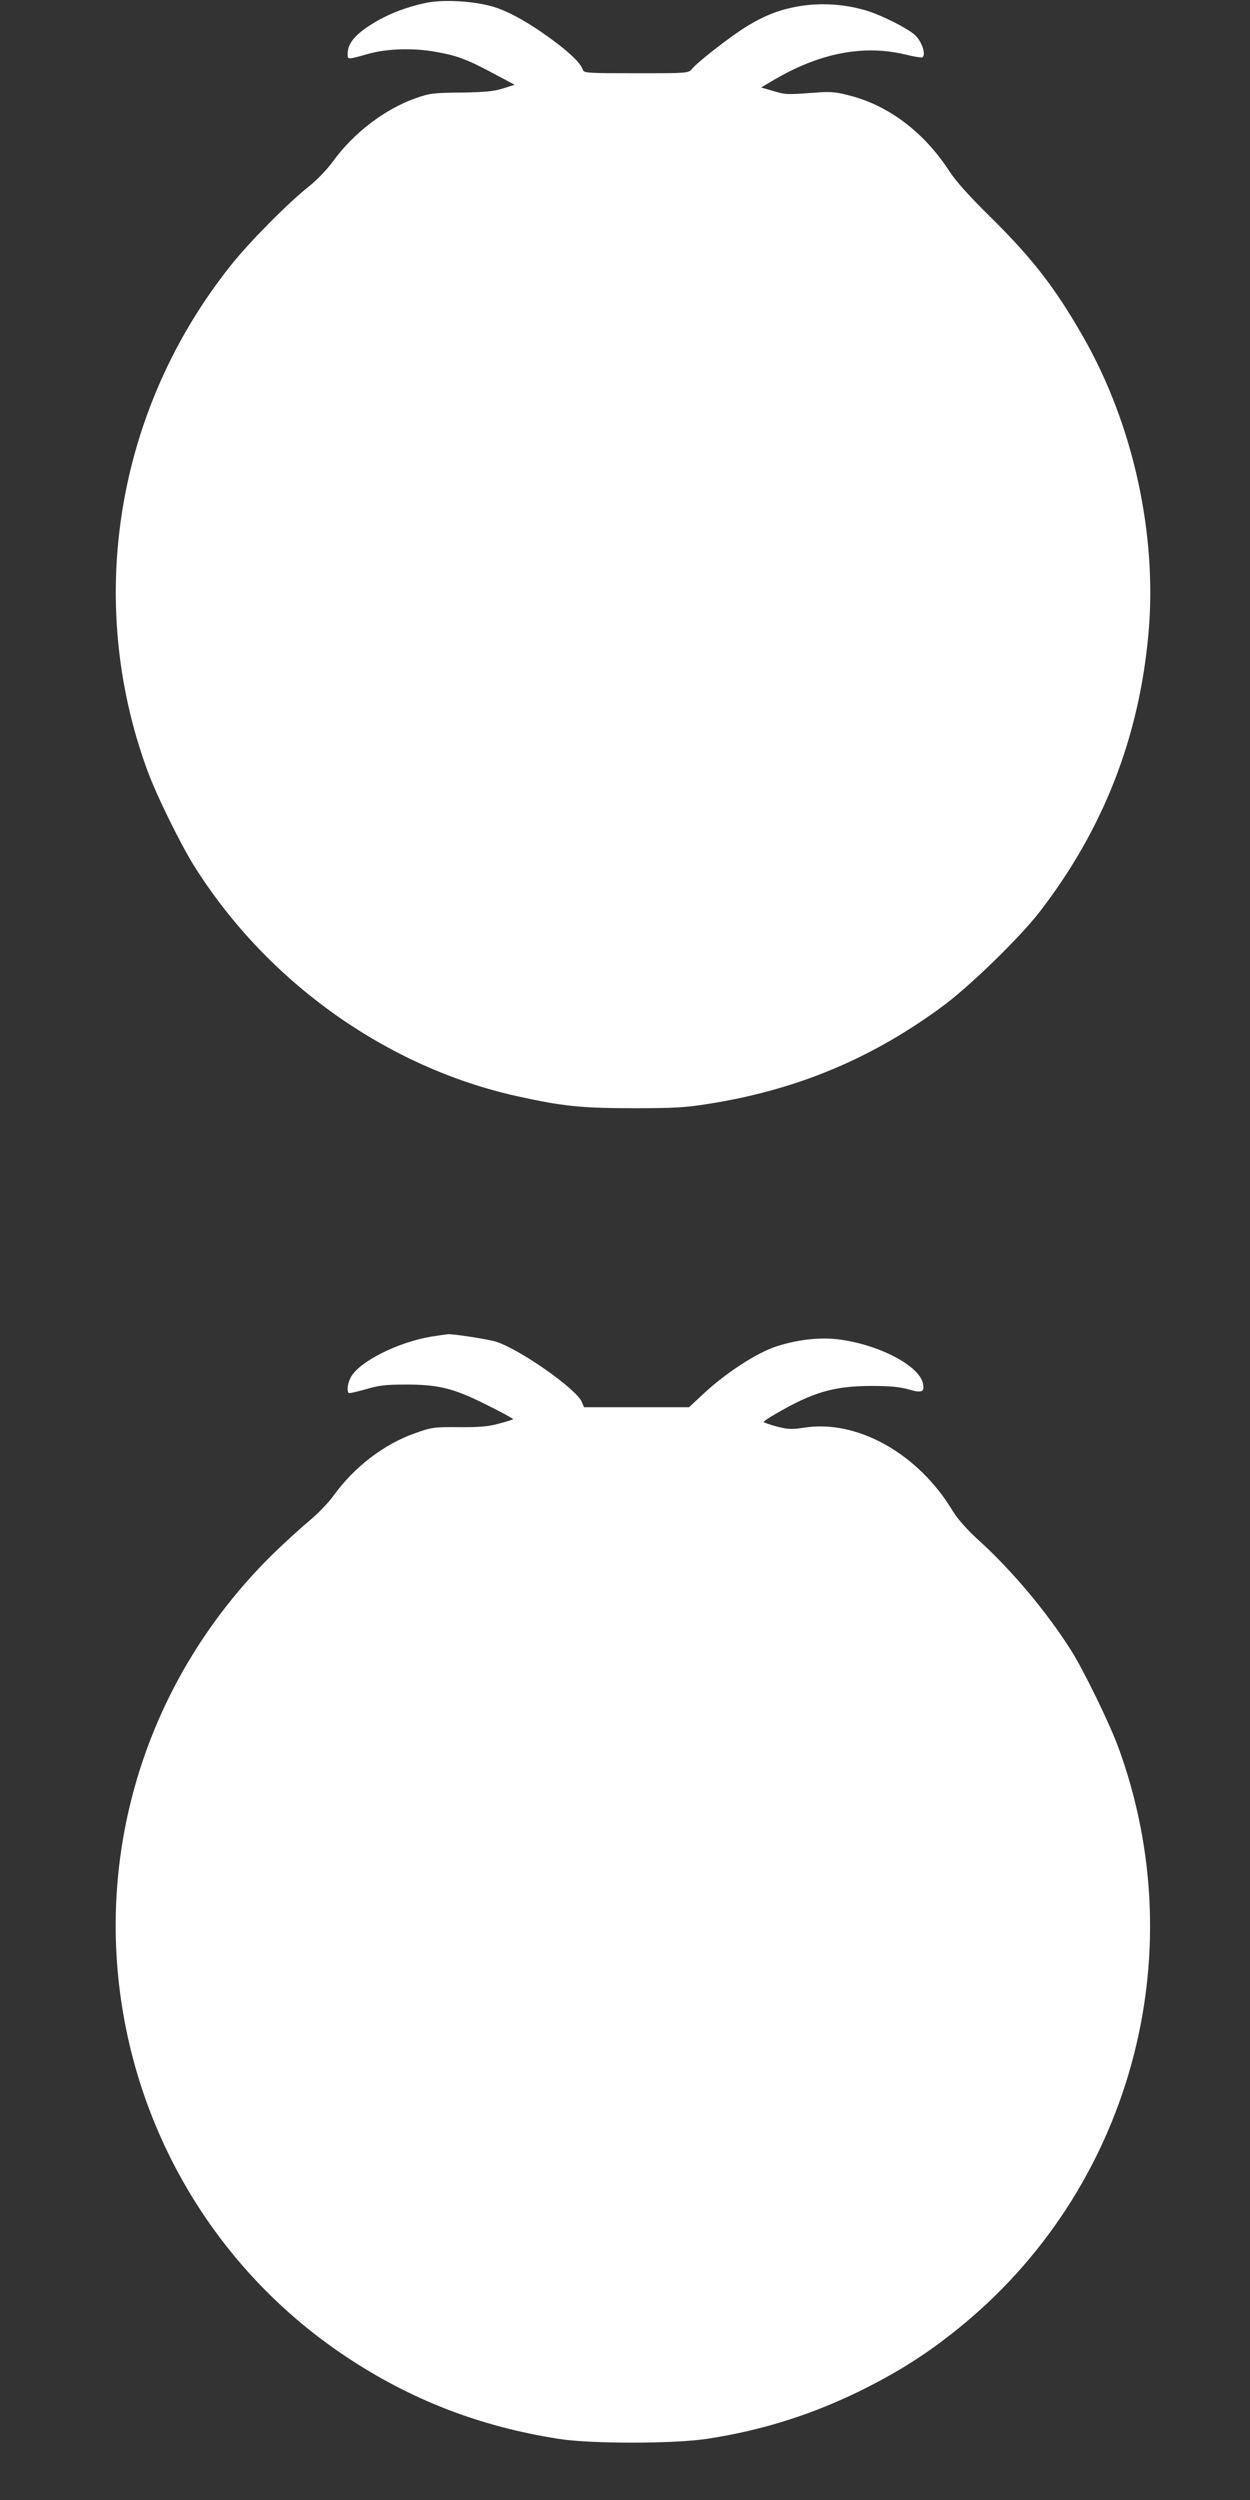
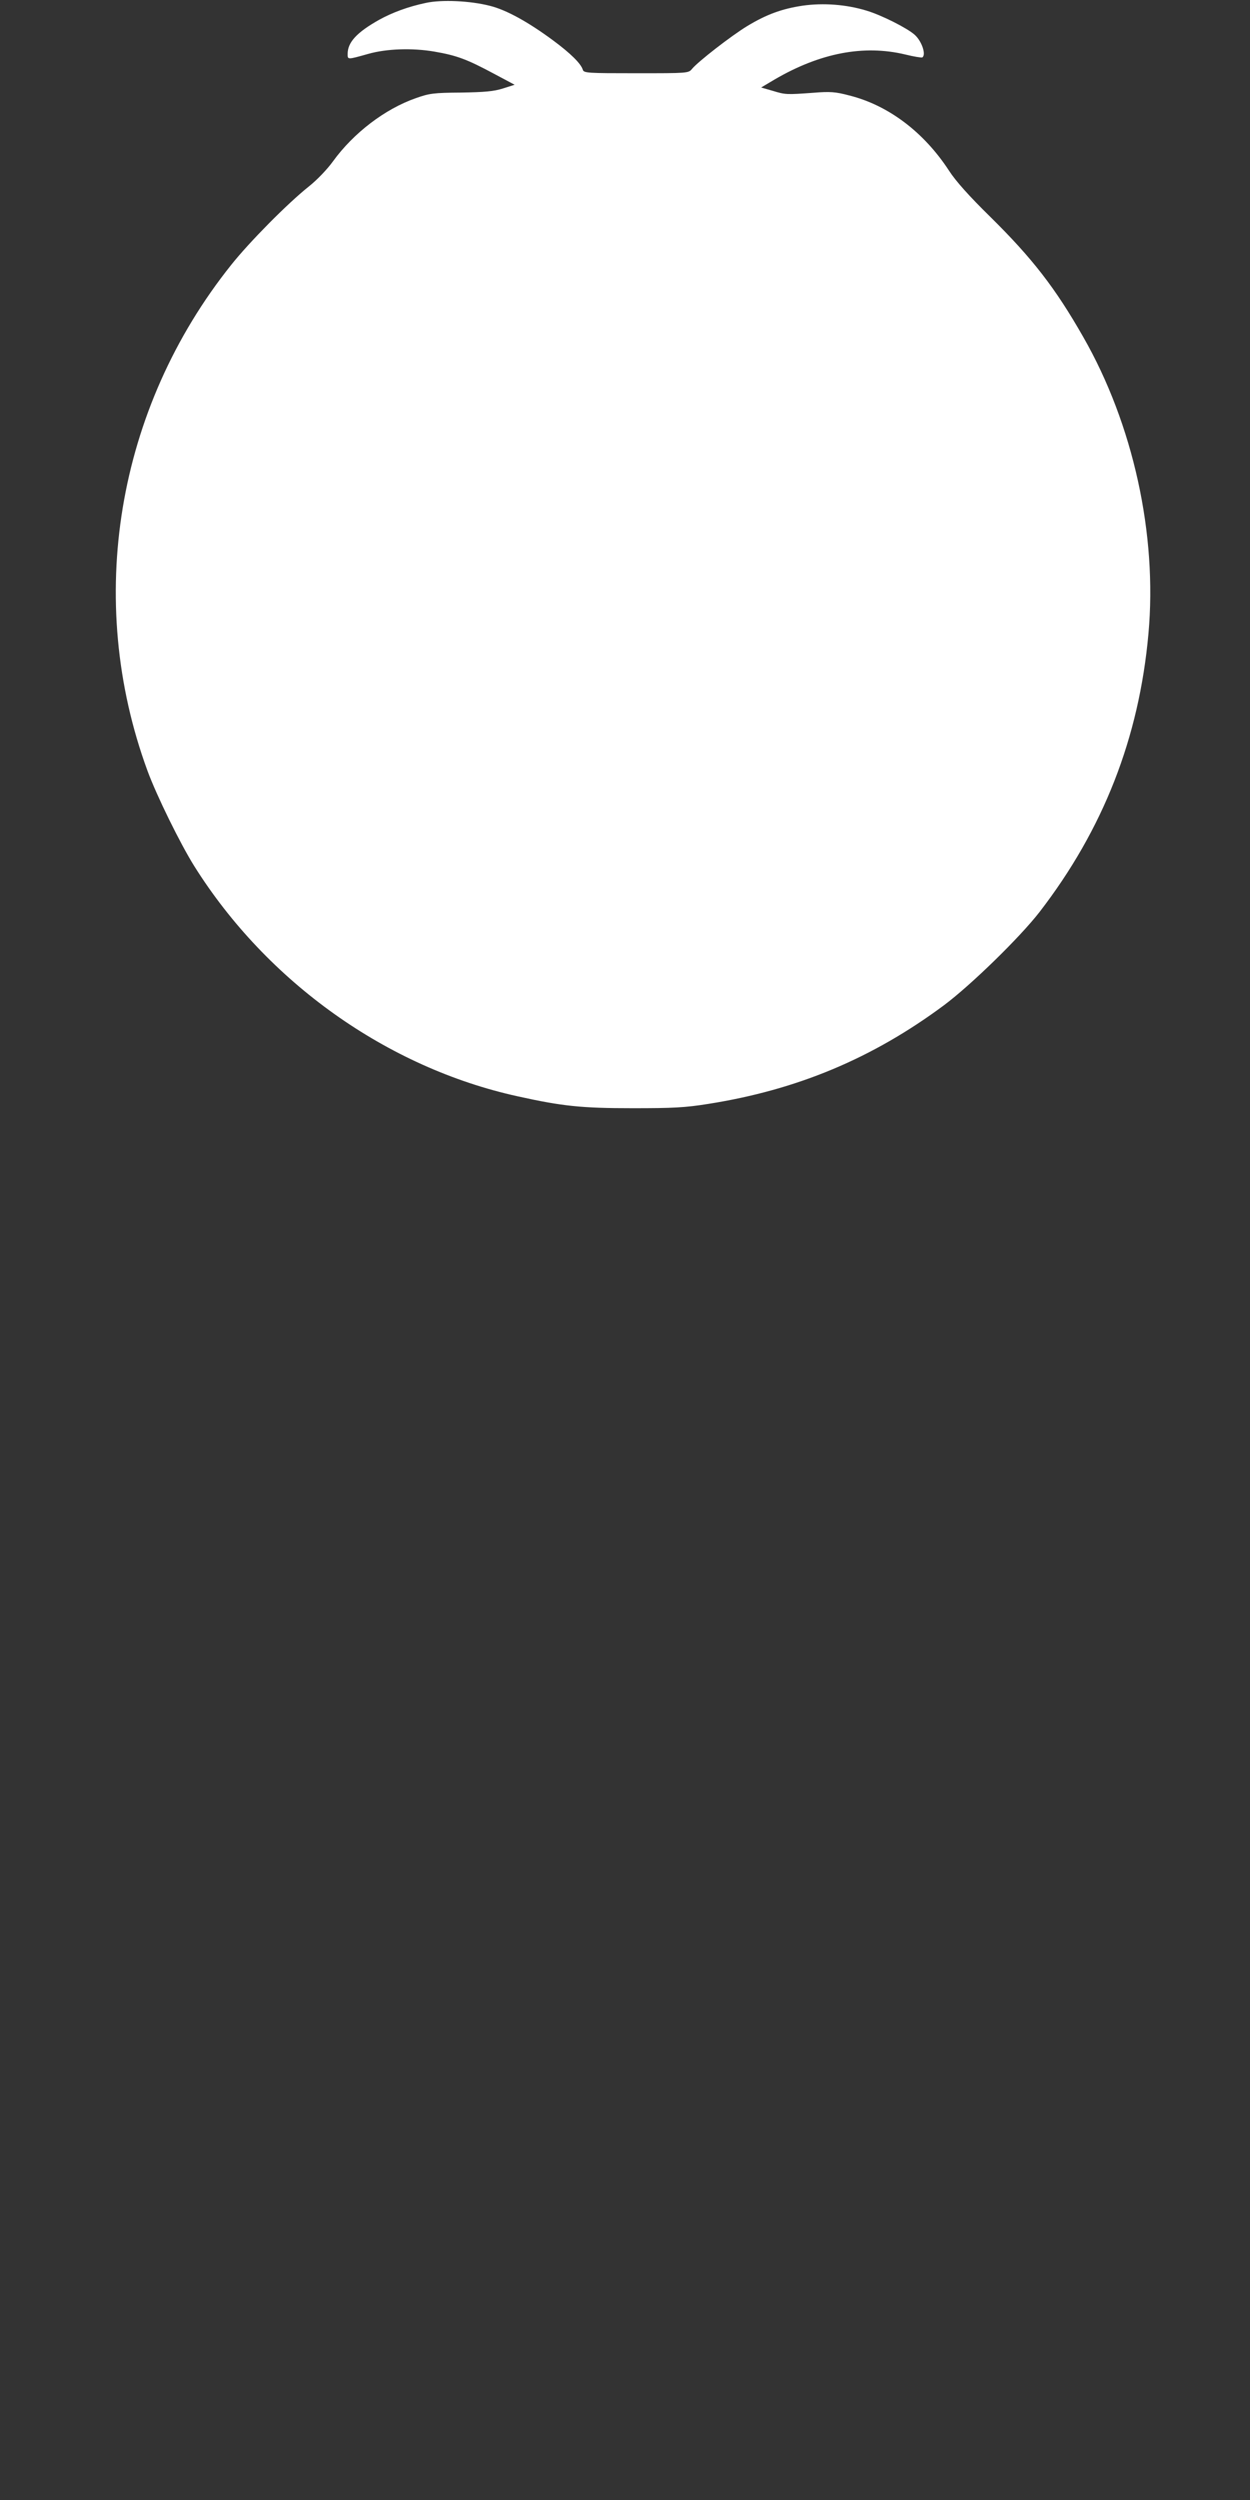
<svg xmlns="http://www.w3.org/2000/svg" version="1.0" width="640pt" height="1280pt" viewBox="0 0 640 1280" preserveAspectRatio="xMidYMid meet">
  <rect x="0" y="0" width="640" height="1280" fill="#333333" stroke="none" />
  <g transform="translate(0,1280) scale(0.1,-0.1)" fill="#ffffff" stroke="none">
    <path d="M2180 12785 c-90 -19 -171 -49 -238 -86 -116 -65 -162 -116 -162 -175 0 -30 -2 -30 105 0 95 27 226 31 338 12 116 -20 167 -39 307 -114 l105 -56 -60 -19 c-47 -15 -94 -19 -215 -21 -140 -1 -162 -4 -232 -29 -157 -55 -318 -178 -423 -323 -28 -39 -81 -95 -124 -129 -108 -86 -304 -284 -397 -401 -588 -736 -750 -1715 -429 -2590 47 -128 168 -374 240 -489 373 -594 987 -1031 1655 -1178 230 -51 328 -61 590 -61 205 0 268 3 386 22 457 72 842 234 1207 505 139 104 388 347 489 477 327 424 510 892 558 1425 46 508 -78 1073 -334 1520 -143 251 -261 403 -477 616 -106 104 -176 182 -210 235 -129 198 -311 335 -510 385 -71 19 -99 21 -184 14 -139 -10 -143 -10 -209 10 l-59 17 69 41 c233 136 456 179 669 128 44 -11 83 -17 87 -15 21 13 -2 83 -39 116 -38 34 -170 101 -248 124 -102 31 -219 40 -325 25 -107 -16 -186 -45 -285 -105 -82 -50 -252 -182 -282 -219 -18 -22 -23 -22 -286 -22 -249 0 -268 1 -273 18 -10 32 -63 84 -152 150 -127 94 -239 156 -323 177 -101 26 -247 33 -329 15z" />
-     <path d="M2205 5956 c-167 -29 -356 -123 -405 -201 -19 -30 -26 -75 -15 -87 3 -3 42 6 88 19 66 20 105 24 197 24 173 1 250 -18 418 -102 79 -39 141 -73 139 -75 -2 -3 -35 -13 -73 -23 -53 -15 -101 -19 -204 -18 -126 1 -141 -1 -222 -30 -161 -56 -314 -173 -422 -323 -26 -36 -82 -93 -124 -128 -42 -35 -126 -111 -186 -170 -603 -593 -890 -1418 -781 -2247 100 -760 520 -1437 1155 -1860 333 -222 684 -358 1090 -422 165 -26 595 -26 765 1 286 44 548 128 810 260 180 92 312 176 465 299 886 711 1218 1912 825 2983 -45 122 -177 393 -241 494 -126 199 -303 409 -471 562 -62 56 -109 110 -134 150 -177 296 -491 472 -764 428 -60 -9 -80 -9 -137 6 -38 10 -68 21 -68 24 0 3 28 22 63 42 191 111 296 141 487 142 91 0 142 -4 189 -17 72 -21 86 -15 76 31 -19 89 -220 195 -422 223 -96 14 -212 2 -323 -33 -105 -33 -271 -141 -393 -258 l-59 -55 -269 0 -269 0 -11 27 c-28 67 -321 272 -441 309 -38 12 -214 39 -243 38 -11 -1 -51 -7 -90 -13z" />
  </g>
</svg>